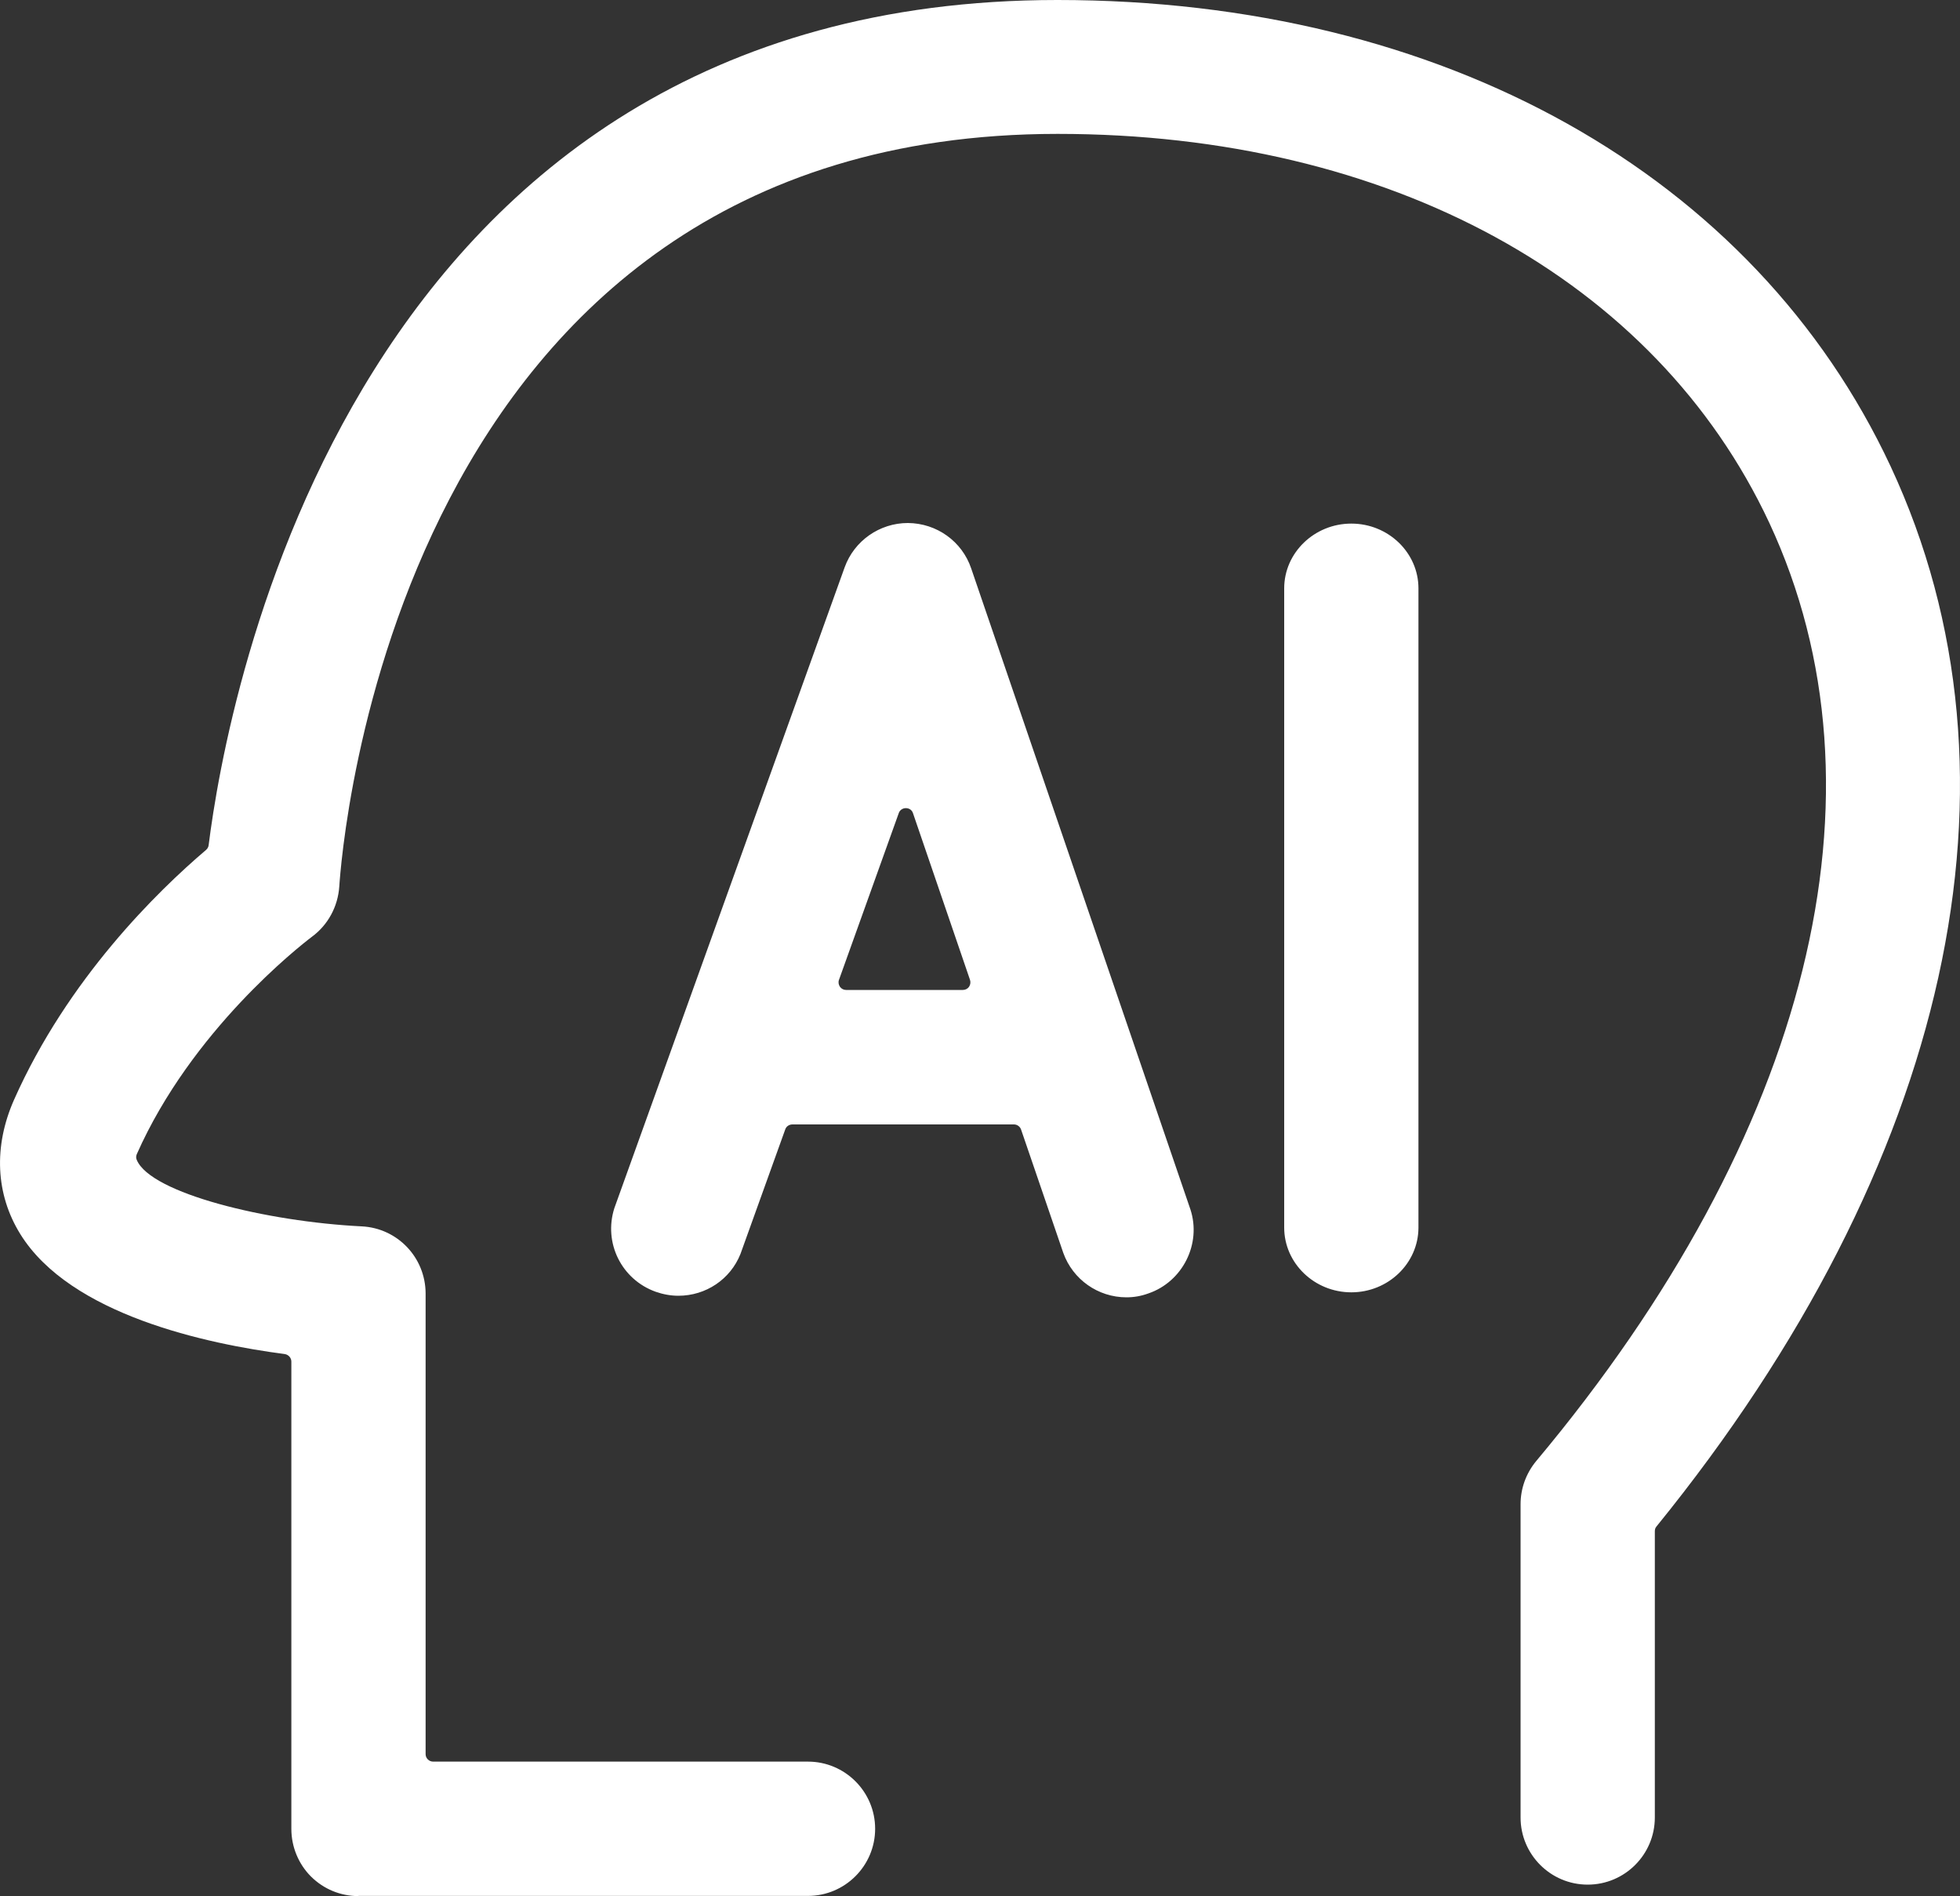
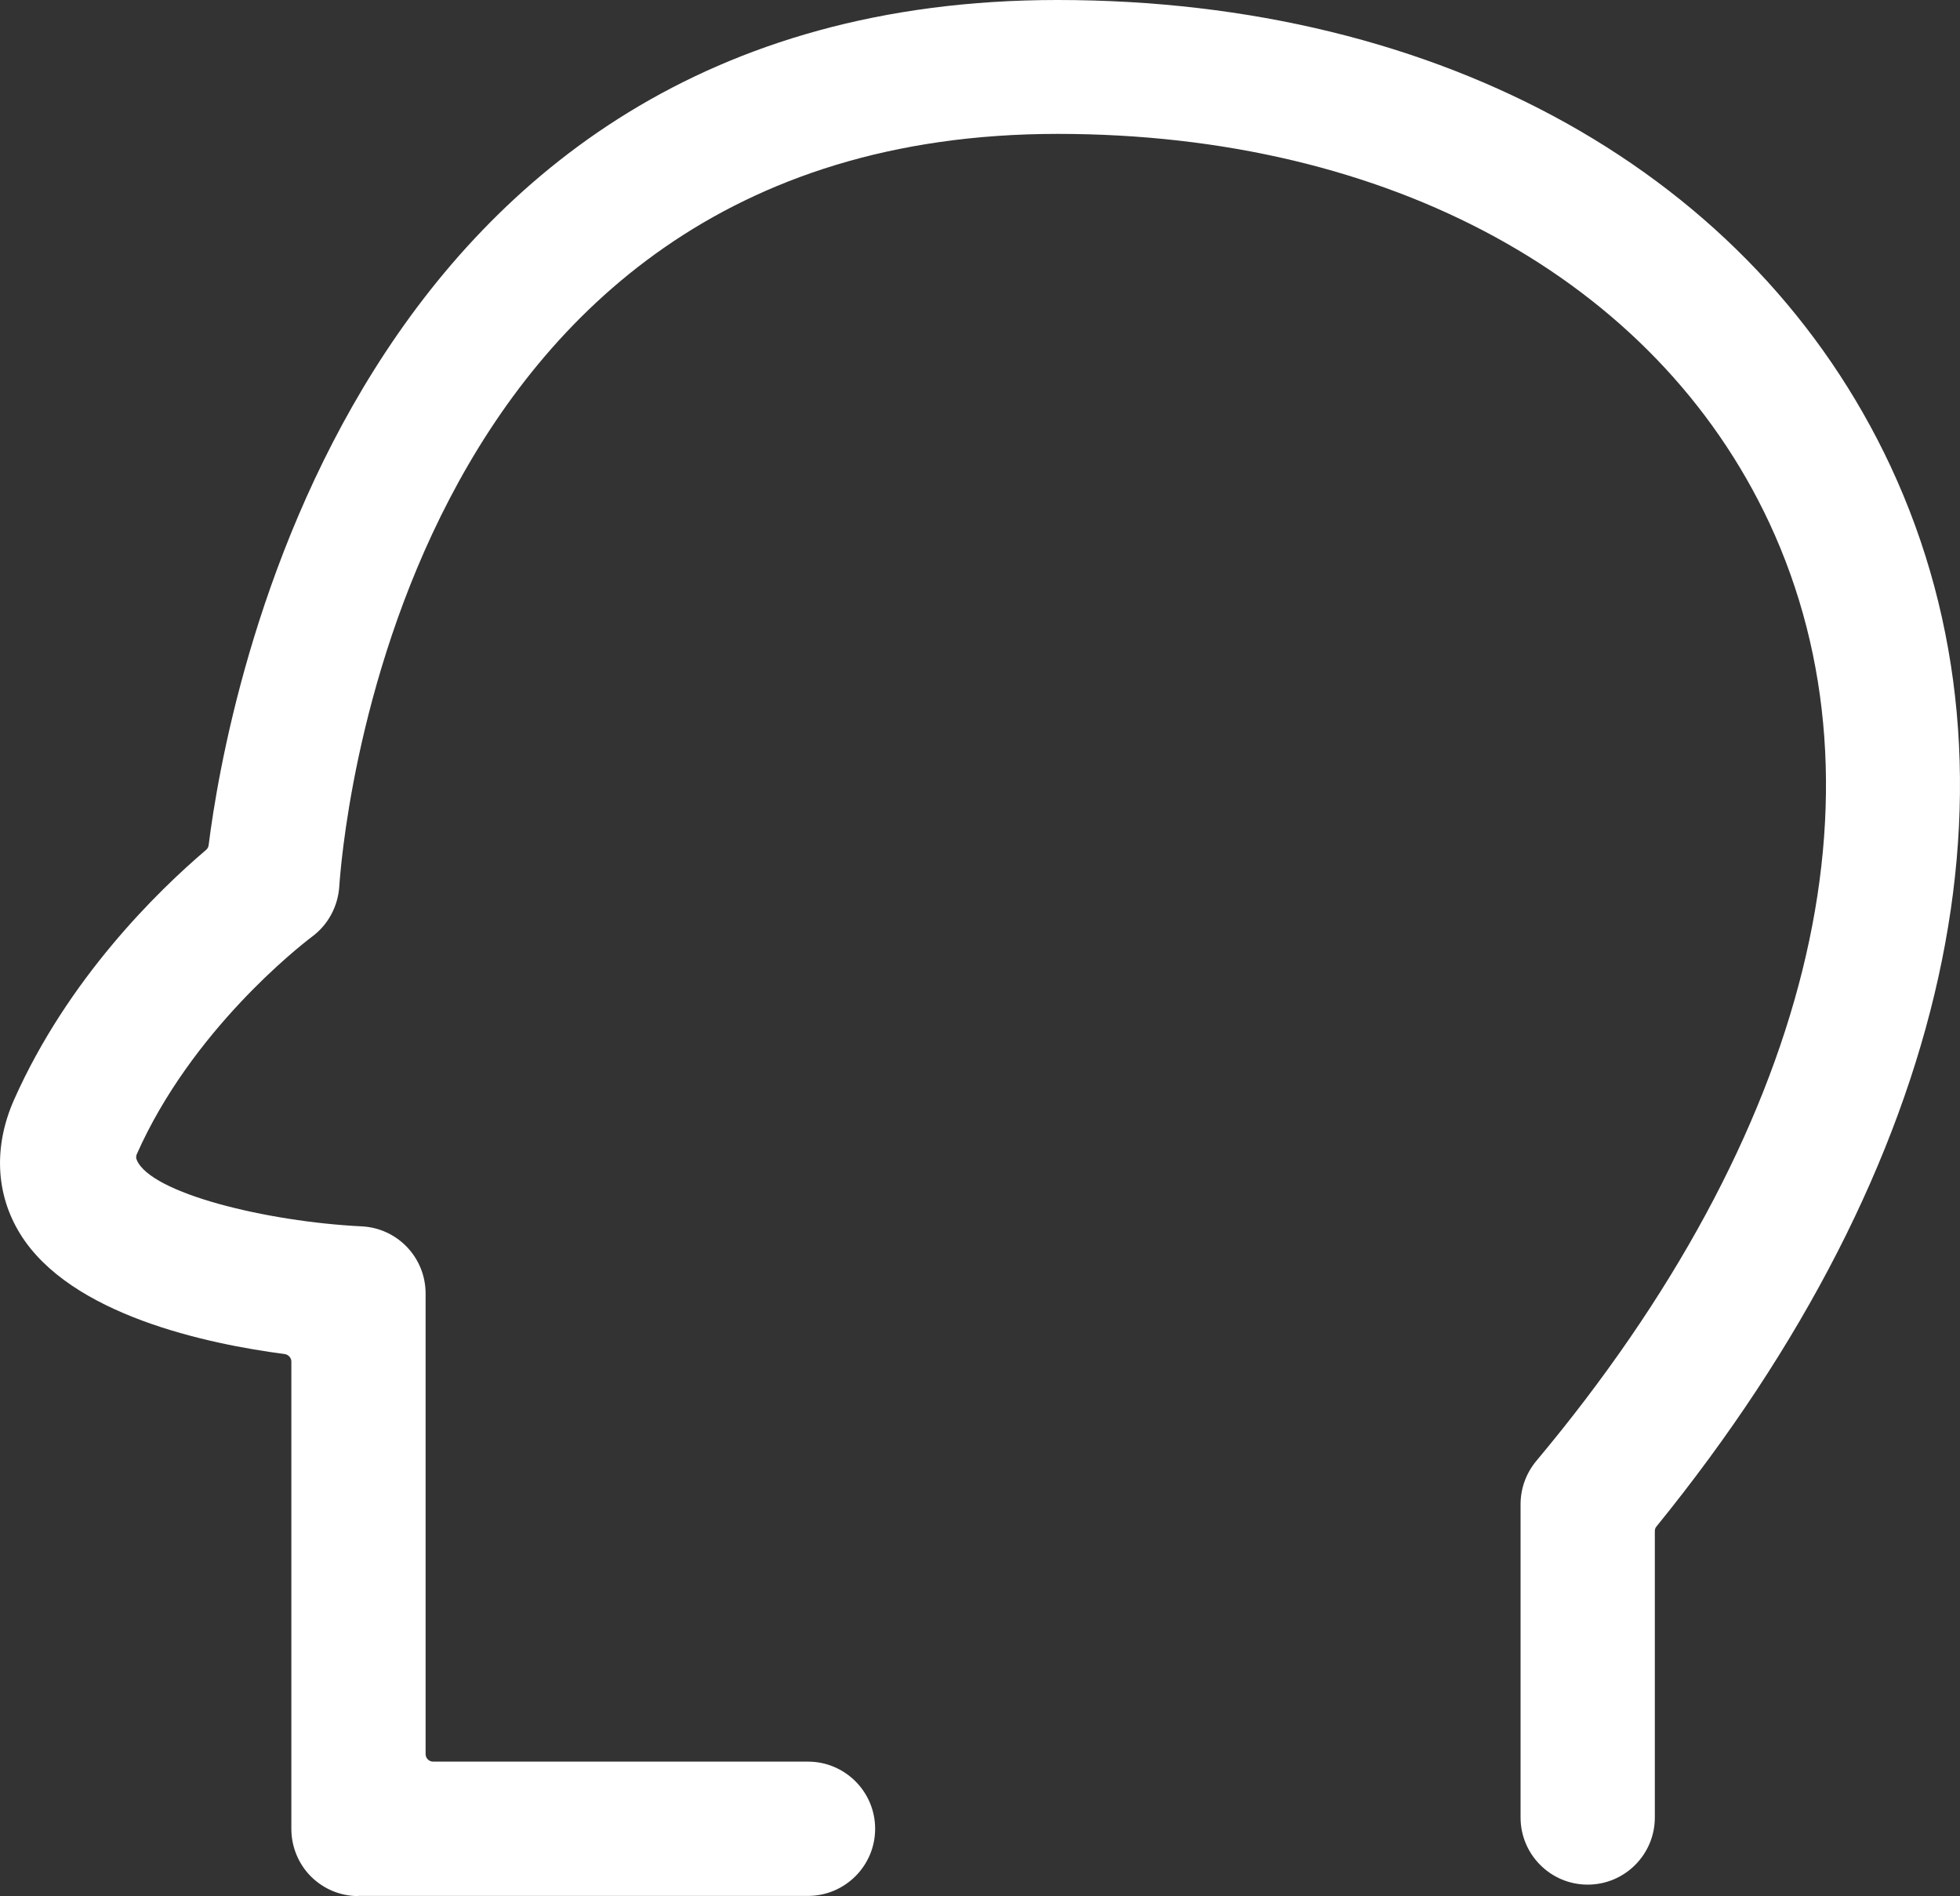
<svg xmlns="http://www.w3.org/2000/svg" width="20" height="19.345" viewBox="0 0 20 19.345" fill="none">
  <rect x="0" y="0" width="20" height="19.345" fill="#333333" stroke="none" />
  <path d="M3.658 19.345C3.475 19.345 3.303 19.274 3.173 19.145C3.046 19.018 2.973 18.842 2.973 18.66L2.973 13.892C2.973 13.854 2.945 13.822 2.907 13.815C2.117 13.712 0.717 13.417 0.206 12.589C-0.045 12.183 -0.067 11.696 0.143 11.221C0.692 9.985 1.608 9.092 2.103 8.671C2.117 8.659 2.127 8.641 2.129 8.623C2.309 7.182 3.569 0 10.79 0C14.722 0 17.9 1.78 19.292 4.758C20.775 7.936 19.904 11.878 16.902 15.575C16.89 15.589 16.886 15.605 16.886 15.624L16.886 18.543C16.886 18.921 16.579 19.228 16.201 19.228C15.823 19.228 15.516 18.921 15.516 18.543L15.516 15.347C15.516 15.185 15.573 15.03 15.676 14.906C18.468 11.571 19.334 8.08 18.054 5.334C16.892 2.849 14.178 1.366 10.792 1.366C4 1.366 3.483 8.732 3.462 9.045C3.448 9.249 3.347 9.437 3.182 9.558C3.054 9.655 1.955 10.514 1.396 11.775C1.387 11.795 1.387 11.817 1.396 11.835C1.539 12.175 2.721 12.464 3.691 12.512C4.056 12.53 4.341 12.829 4.343 13.195L4.343 17.897C4.343 17.939 4.378 17.973 4.42 17.973L8.245 17.973C8.622 17.973 8.93 18.28 8.93 18.658C8.93 19.036 8.622 19.343 8.245 19.343L3.658 19.343L3.658 19.345Z" fill="#FFFFFF">
</path>
-   <path d="M11.494 13.236C11.205 13.236 10.947 13.054 10.85 12.783L10.419 11.524C10.409 11.494 10.379 11.472 10.347 11.472L8.086 11.472C8.053 11.472 8.023 11.492 8.013 11.522L7.556 12.793C7.453 13.052 7.203 13.22 6.922 13.22C6.843 13.22 6.764 13.205 6.69 13.179C6.342 13.054 6.156 12.68 6.269 12.326L8.619 5.788C8.716 5.518 8.975 5.336 9.264 5.336C9.559 5.338 9.817 5.524 9.91 5.799L12.147 12.339C12.262 12.69 12.068 13.078 11.716 13.197C11.644 13.223 11.571 13.236 11.494 13.236ZM9.243 8.245C9.211 8.245 9.181 8.265 9.171 8.296L8.561 9.997C8.552 10.021 8.557 10.047 8.571 10.068C8.585 10.088 8.609 10.1 8.633 10.1L9.825 10.1C9.85 10.1 9.874 10.088 9.888 10.068C9.902 10.047 9.906 10.021 9.898 9.997L9.316 8.296C9.306 8.265 9.278 8.245 9.243 8.245ZM13.789 13.185C13.412 13.185 13.104 12.888 13.104 12.524L13.104 6.003C13.104 5.639 13.412 5.342 13.789 5.342C14.167 5.342 14.474 5.639 14.474 6.003L14.474 12.527C14.472 12.89 14.165 13.185 13.789 13.185Z" fill="#FFFFFF">
- </path>
</svg>